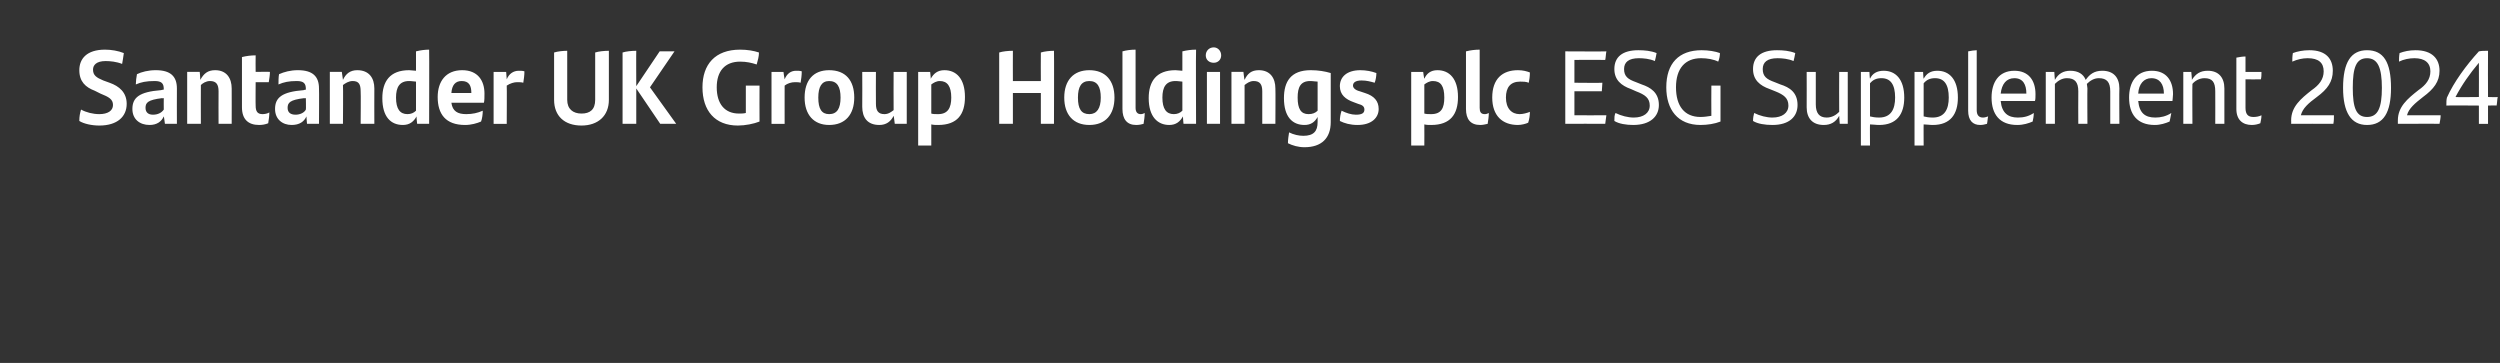
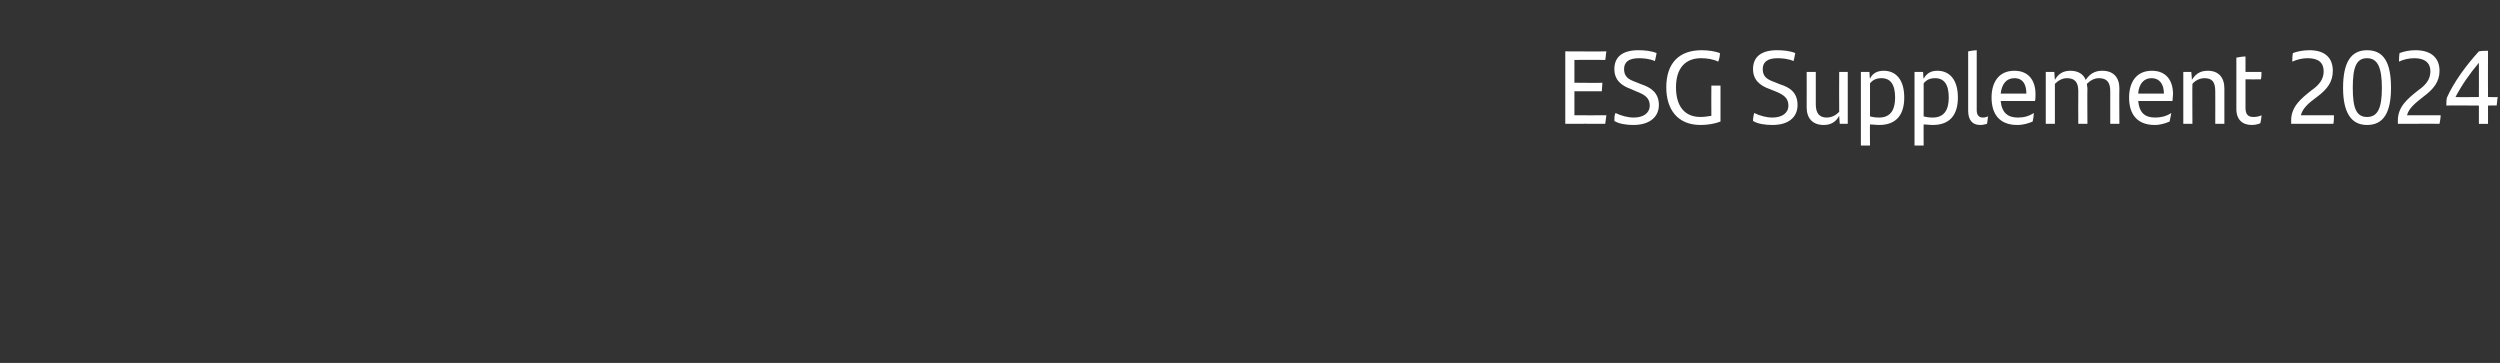
<svg xmlns="http://www.w3.org/2000/svg" version="1.1" width="438.1px" height="63.6px" viewBox="0 -8 438.1 63.6" style="top:-8px">
  <rect x="0" y="-8" width="438.1" height="63.6" fill="#333333" stroke="none" />
  <desc>Santander UK Group Holdings plc ESG Supplement 2024</desc>
  <defs />
  <g id="Polygon297843">
    <path d="m275.9 12.2c0 0 5.56.02 5.6 0c-.1.5-.1 1-.2 1.5c-.01-.03-7 0-7 0l0-12.7c0 0 7.16.04 7.2 0c-.1.5-.1 1.1-.2 1.5c-.02-.02-5.4 0-5.4 0l0 4c0 0 4.92.05 4.9 0c0 .5-.1 1.1-.1 1.5c-.04-.01-4.8 0-4.8 0l0 4.2zm7 1c0-.6 0-1 .2-1.4c1 .5 2.2.8 3.2.8c1.7 0 2.8-.8 2.8-2.1c0-1.3-.8-1.9-2.4-2.5c0 0-.9-.4-.9-.4c-1.7-.6-2.9-1.6-2.9-3.5c0-2.1 1.4-3.3 4.2-3.3c1.1 0 2.2.1 3.2.5c-.1.6-.2 1-.3 1.4c-.9-.4-2-.5-2.8-.5c-1.8 0-2.6.7-2.6 1.9c0 1.3.7 1.8 2.1 2.3c0 0 1 .4 1 .4c1.5.5 3 1.4 3 3.6c0 2-1.5 3.5-4.5 3.5c-1.2 0-2.5-.2-3.3-.7zm18.6-6.2c0 0 .01 6.26 0 6.3c-1 .4-2.3.6-3.5.6c-4 0-6-2.7-6-6.6c0-4.2 2.2-6.5 6.2-6.5c1.2 0 2.4.2 3.2.5c0 .5-.1 1-.3 1.5c-.8-.4-1.9-.6-3-.6c-2.8 0-4.4 1.8-4.4 5.1c0 3.3 1.5 5.2 4.3 5.2c.6 0 1.3-.1 1.9-.2c-.03-.02 0-5.3 0-5.3l1.6 0zm5.7 6.2c0-.6.1-1 .2-1.4c1 .5 2.2.8 3.2.8c1.7 0 2.8-.8 2.8-2.1c0-1.3-.8-1.9-2.3-2.5c0 0-1-.4-1-.4c-1.7-.6-2.9-1.6-2.9-3.5c0-2.1 1.4-3.3 4.2-3.3c1.1 0 2.2.1 3.2.5c-.1.6-.2 1-.3 1.4c-.9-.4-2-.5-2.8-.5c-1.8 0-2.6.7-2.6 1.9c0 1.3.7 1.8 2.1 2.3c0 0 1 .4 1 .4c1.6.5 3 1.4 3 3.6c0 2-1.4 3.5-4.4 3.5c-1.3 0-2.6-.2-3.4-.7zm16.6-8.6l0 9.1l-1.4 0c0 0-.11-1.42-.1-1.4c-.6 1.1-1.5 1.6-2.7 1.6c-2 0-3-1.2-3-3.1c.02-.04 0-6.2 0-6.2l1.6 0c0 0 .01 5.67 0 5.7c0 1.5.6 2.3 1.9 2.3c1 0 1.7-.5 2.2-1c-.03-.01 0-7 0-7l1.5 0zm9.9 4.5c0 2.9-1.3 4.8-4.4 4.8c-.6 0-1.1-.1-1.6-.1c-.03-.03 0 3.7 0 3.7l-1.6 0l0-12.9l1.5 0c0 0 .05 1.22.1 1.2c.4-.9 1.2-1.4 2.4-1.4c2.1 0 3.6 1.5 3.6 4.7zm-1.6 0c0-2.3-.8-3.4-2.4-3.4c-.9 0-1.5.3-2 .9c0 0 0 5.8 0 5.8c.4.1.9.2 1.6.2c2.1 0 2.8-1.5 2.8-3.5zm11 0c0 2.9-1.3 4.8-4.4 4.8c-.6 0-1.1-.1-1.6-.1c-.02-.03 0 3.7 0 3.7l-1.6 0l0-12.9l1.5 0c0 0 .06 1.22.1 1.2c.5-.9 1.2-1.4 2.4-1.4c2.1 0 3.6 1.5 3.6 4.7zm-1.6 0c0-2.3-.8-3.4-2.4-3.4c-.9 0-1.5.3-2 .9c0 0 0 5.8 0 5.8c.4.1.9.2 1.6.2c2.1 0 2.8-1.5 2.8-3.5zm3.4 2.3c0 0 0-10.4 0-10.4c.5-.1 1.1-.2 1.5-.2c0 0 0 10.5 0 10.5c0 .9.4 1.3 1.1 1.3c.3 0 .6-.1.9-.2c-.1.4-.1.9-.2 1.3c-.4.1-.7.2-1.2.2c-1.3 0-2.1-.8-2.1-2.5zm11.7-1.7c0 0-6 0-6 0c.2 2.1 1.3 2.9 3 2.9c1 0 1.9-.2 2.8-.8c0 .5-.1 1.1-.2 1.5c-.7.3-1.6.6-2.7.6c-3.1 0-4.5-1.9-4.5-4.8c0-2.6 1.2-4.7 4-4.7c2.5 0 3.7 1.7 3.7 4.1c0 .4 0 1-.1 1.2zm-6-1.3c0 0 4.5 0 4.5 0c0-1.6-.6-2.7-2.1-2.7c-1.4 0-2.2 1-2.4 2.7zm20.8-.9c-.04.02 0 6.2 0 6.2l-1.6 0c0 0-.01-5.71 0-5.7c0-1.6-.6-2.3-2-2.3c-.8 0-1.5.4-2.1 1c0 .2.1.5.1.8c-.04.02 0 6.2 0 6.2l-1.6 0c0 0-.03-5.69 0-5.7c0-1.6-.6-2.3-2-2.3c-.9 0-1.6.5-2.1 1c0 0 0 7 0 7l-1.6 0l0-9.1l1.5 0c0 0 .08 1.4.1 1.4c.6-1.1 1.5-1.6 2.7-1.6c1.4 0 2.3.6 2.7 1.6c.7-1 1.5-1.6 2.9-1.6c2 0 3 1.2 3 3.1zm9.3 2.2c0 0-6 0-6 0c.2 2.1 1.2 2.9 3 2.9c.9 0 1.9-.2 2.8-.8c-.1.5-.2 1.1-.3 1.5c-.7.3-1.6.6-2.6.6c-3.1 0-4.5-1.9-4.5-4.8c0-2.6 1.2-4.7 4-4.7c2.5 0 3.7 1.7 3.7 4.1c0 .4-.1 1-.1 1.2zm-6-1.3c0 0 4.5 0 4.5 0c0-1.6-.7-2.7-2.2-2.7c-1.3 0-2.2 1-2.3 2.7zm15.1-.9c.01.02 0 6.2 0 6.2l-1.6 0c0 0 .02-5.69 0-5.7c0-1.6-.5-2.3-1.9-2.3c-.9 0-1.7.5-2.1 1c-.04 0 0 7 0 7l-1.6 0l0-9.1l1.4 0c0 0 .14 1.4.1 1.4c.7-1.1 1.5-1.6 2.8-1.6c1.9 0 2.9 1.2 2.9 3.1zm5.1 5c.5 0 1-.1 1.4-.3c0 .5-.1.9-.2 1.4c-.5.2-1 .3-1.5.3c-1.6 0-2.7-.9-2.7-2.8c0 0 0-9 0-9c.5-.1 1.1-.2 1.6-.2c0 0 0 2.7 0 2.7c0 0 2.83.02 2.8 0c0 .5 0 .9-.1 1.3c-.01.03-2.7 0-2.7 0c0 0 0 4.99 0 5c0 1.2.5 1.6 1.4 1.6zm14.1-.3c0 .4 0 1-.1 1.5c-.02-.03-7.4 0-7.4 0c0 0 .03-.6 0-.6c0-2.4 1.7-3.8 3.6-5.3c1.3-.9 2.1-1.9 2.1-3.3c0-1.5-.9-2.3-2.8-2.3c-.9 0-1.8.2-2.7.6c0-.4 0-.9.1-1.5c.8-.3 1.8-.5 2.9-.5c2.9 0 4.1 1.5 4.1 3.6c0 1.9-.9 3.2-2.8 4.6c-1.5 1.1-2.5 2-2.8 3.2c0 0 5.8 0 5.8 0zm1.6-4.8c0-4.5 1.4-6.6 4.2-6.6c2.9 0 4.2 2.1 4.2 6.6c0 4.3-1.3 6.5-4.2 6.5c-2.8 0-4.2-2.2-4.2-6.5zm6.8 0c0-3.5-.7-5.2-2.6-5.2c-1.9 0-2.5 1.6-2.5 5.2c0 3.5.6 5.1 2.5 5.1c1.9 0 2.6-1.6 2.6-5.1zm10.3 4.8c0 .4-.1 1-.2 1.5c.04-.03-7.3 0-7.3 0c0 0-.01-.6 0-.6c0-2.4 1.7-3.8 3.6-5.3c1.3-.9 2.1-1.9 2.1-3.3c0-1.5-1-2.3-2.8-2.3c-.9 0-1.9.2-2.7.6c0-.4 0-.9.1-1.5c.8-.3 1.7-.5 2.8-.5c2.9 0 4.2 1.5 4.2 3.6c0 1.9-1 3.2-2.9 4.6c-1.4 1.1-2.5 2-2.8 3.2c0 0 5.9 0 5.9 0zm9.8-1.7c-.01-.05-1.5 0-1.5 0l0 3.2l-1.6 0l0-3.2c0 0-5.69-.05-5.7 0c0-.6 0-1 .1-1.4c1.2-2.7 3.4-5.7 5.6-8.1c.5-.1.9-.1 1.6-.1c-.03.01 0 8.1 0 8.1c0 0 1.67.05 1.7 0c-.1.4-.1 1.1-.2 1.5zm-3.1-1.5c0 0 .02-6.01 0-6c-1.6 1.9-3 3.9-4.1 6c.04.05 4.1 0 4.1 0z" stroke="none" fill="#ffffff" />
  </g>
  <g id="Polygon297842">
-     <path d="m13.9 13.2c0-.8.1-1.3.3-2c.9.5 2.1.8 3.2.8c1.5 0 2.4-.6 2.4-1.6c0-1-.7-1.4-2.2-2c0 0-1-.5-1-.5c-1.6-.6-2.7-1.6-2.7-3.6c0-2 1.3-3.6 4.5-3.6c1.1 0 2.3.2 3.3.6c-.1.8-.2 1.3-.3 1.9c-1-.4-2.1-.5-2.9-.5c-1.6 0-2.2.7-2.2 1.5c0 1 .6 1.4 1.8 1.9c0 0 1.1.4 1.1.4c1.7.6 3 1.7 3 3.7c0 2.2-1.6 3.8-4.8 3.8c-1.3 0-2.7-.3-3.5-.8zm17.1-5.7c-.02 0 0 6.2 0 6.2l-2.1 0c0 0-.17-1.35-.2-1.3c-.4.9-1.2 1.5-2.5 1.5c-1.7 0-3-1-3-2.8c0-2 1.2-3 5-3.3c.04-.03.5-.1.5-.1c0 0-.02-.07 0-.1c0-1-.4-1.4-1.6-1.4c-1.5 0-2.4.2-3.3.6c0-.5.1-1.3.2-1.8c.8-.4 2-.7 3.3-.7c2.6 0 3.7 1.1 3.7 3.2zm-2.3 3.7c-.02.02 0-2 0-2c0 0-.33.05-.3 0c-2.5.3-2.9.8-2.9 1.7c0 .8.5 1.2 1.3 1.2c.8 0 1.5-.3 1.9-.9zm11.9-3.7c.02.03 0 6.2 0 6.2l-2.3 0c0 0-.02-5.65 0-5.7c0-1.2-.4-1.8-1.5-1.8c-.7 0-1.3.4-1.6.7c-.02.03 0 6.8 0 6.8l-2.4 0l0-9.1l2.2 0c0 0 .13 1.37.1 1.4c.6-1.1 1.3-1.7 2.6-1.7c2 0 2.9 1.4 2.9 3.2zm5.4 4.5c.4 0 .9-.1 1.2-.3c0 .6-.1 1.3-.2 1.9c-.5.2-1 .3-1.6.3c-1.9 0-3-1-3-3.1c0 0 0-8.8 0-8.8c.8-.2 1.6-.3 2.4-.3c-.03.03 0 2.9 0 2.9c0 0 2.54-.04 2.5 0c0 .6-.1 1.1-.2 1.8c.03 0-2.3 0-2.3 0c0 0-.03 4.13 0 4.1c0 1 .3 1.5 1.2 1.5zm9.9-4.5c.04 0 0 6.2 0 6.2l-2.1 0c0 0-.11-1.35-.1-1.3c-.4.9-1.2 1.5-2.6 1.5c-1.6 0-2.9-1-2.9-2.8c0-2 1.2-3 5-3.3c0-.03.4-.1.4-.1c0 0 .04-.07 0-.1c0-1-.4-1.4-1.6-1.4c-1.4 0-2.3.2-3.2.6c0-.5 0-1.3.1-1.8c.9-.4 2-.7 3.3-.7c2.6 0 3.7 1.1 3.7 3.2zm-2.3 3.7c.04.02 0-2 0-2c0 0-.27.05-.3 0c-2.5.3-2.9.8-2.9 1.7c0 .8.5 1.2 1.4 1.2c.7 0 1.5-.3 1.8-.9zm12-3.7c-.02.03 0 6.2 0 6.2l-2.4 0c0 0 .05-5.65 0-5.7c0-1.2-.3-1.8-1.4-1.8c-.7 0-1.3.4-1.7.7c.05.03 0 6.8 0 6.8l-2.3 0l0-9.1l2.1 0c0 0 .19 1.37.2 1.4c.5-1.1 1.3-1.7 2.5-1.7c2.1 0 3 1.4 3 3.2zm9.6-6.8c.04.01 0 13 0 13l-2.1 0c0 0-.14-1.29-.1-1.3c-.5.9-1.2 1.5-2.4 1.5c-2.1 0-3.6-1.4-3.6-4.7c0-2.9 1.3-4.9 4.7-4.9c.4 0 .8.1 1.2.1c0 0 0-3.4 0-3.4c.8-.2 1.6-.3 2.3-.3zm-2.3 10.7c0 0 0-5.1 0-5.1c-.3 0-.7-.1-1.2-.1c-1.7 0-2.3 1.1-2.3 2.9c0 2 .7 2.9 2 2.9c.6 0 1.1-.2 1.5-.6zm11.9-1.4c0 0-5.7 0-5.7 0c.2 1.5 1.1 2 2.6 2c1.1 0 2-.2 2.9-.6c0 .6-.1 1.4-.3 1.9c-.7.3-1.7.6-2.8.6c-3.4 0-4.8-1.9-4.8-4.9c0-2.7 1.4-4.7 4.3-4.7c2.7 0 3.9 1.8 3.9 4.1c0 .5 0 1.3-.1 1.6zm-5.7-1.7c0 0 3.5 0 3.5 0c0-1.3-.4-2.1-1.7-2.1c-1.1 0-1.7.7-1.8 2.1zm12.8-3.8c0 .7-.1 1.4-.2 2c-.3-.1-.7-.1-1.1-.1c-.5 0-1.2.2-1.8.6c.04-.03 0 6.7 0 6.7l-2.3 0l0-9.1l2.2 0c0 0 .11 1.26.1 1.3c.4-1 1.2-1.5 2.1-1.5c.4 0 .7 0 1 .1zm5.2 5c0 0 0-8.3 0-8.3c.6-.2 1.6-.3 2.3-.3c0 0 0 8.6 0 8.6c0 1.6 1 2.4 2.5 2.4c1.5 0 2.4-.7 2.4-2.4c0 0 0-8.3 0-8.3c.6-.2 1.6-.3 2.4-.3c0 0 0 8.6 0 8.6c0 2.8-1.9 4.5-4.8 4.5c-3 0-4.8-1.7-4.8-4.5zm18.6 4.2l-4.2-6.2l0 6.2l-2.4 0c0 0-.01-12.51 0-12.5c.6-.2 1.6-.3 2.4-.3c-.03-.02 0 6.2 0 6.2l4.1-6.1l2.6 0l-4.3 6.3l4.6 6.4l-2.8 0zm17.4-6.7c0 0-.02 6.3 0 6.3c-1 .4-2.5.7-3.8.7c-4 0-6.2-2.6-6.2-6.7c0-4 2.2-6.6 6.6-6.6c1.3 0 2.4.2 3.3.5c0 .7-.2 1.4-.4 2.1c-.9-.3-1.8-.5-2.9-.5c-2.7 0-4.1 1.7-4.1 4.5c0 2.9 1.4 4.6 3.9 4.6c.4 0 .8 0 1.2-.1c-.01-.01 0-4.8 0-4.8l2.4 0zm7.4-2.5c0 .7-.1 1.4-.2 2c-.3-.1-.6-.1-1-.1c-.6 0-1.3.2-1.8.6c-.01-.03 0 6.7 0 6.7l-2.3 0l0-9.1l2.1 0c0 0 .16 1.26.2 1.3c.4-1 1.1-1.5 2-1.5c.4 0 .7 0 1 .1zm.5 4.6c0-3 1.5-4.8 4.3-4.8c2.9 0 4.4 1.8 4.4 4.8c0 3-1.6 4.8-4.4 4.8c-2.7 0-4.3-1.8-4.3-4.8zm6.3 0c0-1.9-.6-2.9-2-2.9c-1.3 0-1.9 1-1.9 2.9c0 2 .6 2.9 1.9 2.9c1.4 0 2-1 2-2.9zm11.6-4.5l0 9.1l-2.1 0c0 0-.17-1.44-.2-1.4c-.5 1-1.3 1.6-2.5 1.6c-2.1 0-3-1.3-3-3.2c.03-.01 0-6.1 0-6.1l2.4 0c0 0-.03 5.58 0 5.6c0 1.2.4 1.8 1.5 1.8c.7 0 1.2-.4 1.6-.7c-.03-.01 0-6.7 0-6.7l2.3 0zm10.2 4.4c0 3-1.3 4.9-4.7 4.9c-.4 0-.8 0-1.2-.1c-.01.03 0 3.7 0 3.7l-2.3 0l0-12.9l2.1 0c0 0 .14 1.22.1 1.2c.5-.9 1.2-1.5 2.4-1.5c2.1 0 3.6 1.5 3.6 4.7zm-2.4.1c0-2-.7-2.9-2-2.9c-.6 0-1.1.3-1.5.6c0 0 0 5.1 0 5.1c.3.1.7.1 1.2.1c1.7 0 2.3-1.1 2.3-2.9zm18-8.2c.04-.02 0 12.8 0 12.8l-2.3 0l0-5.4l-4.9 0l0 5.4l-2.4 0c0 0 .01-12.51 0-12.5c.6-.2 1.6-.3 2.4-.3c-.02-.02 0 5.3 0 5.3l4.9 0c0 0-.03-5.01 0-5c.6-.2 1.6-.3 2.3-.3zm1.8 8.2c0-3 1.6-4.8 4.4-4.8c2.8 0 4.4 1.8 4.4 4.8c0 3-1.6 4.8-4.4 4.8c-2.8 0-4.4-1.8-4.4-4.8zm6.4 0c0-1.9-.6-2.9-2-2.9c-1.4 0-2 1-2 2.9c0 2 .6 2.9 2 2.9c1.3 0 2-1 2-2.9zm3.8 2c0 0 0-10.1 0-10.1c.7-.2 1.5-.3 2.3-.3c0 0 0 10.2 0 10.2c0 .7.3 1.1.9 1.1c.3 0 .5-.1.7-.2c0 .6-.1 1.3-.2 1.9c-.3.1-.8.2-1.3.2c-1.6 0-2.4-1-2.4-2.8zm12.9-10.4c-.05.01 0 13 0 13l-2.2 0c0 0-.13-1.29-.1-1.3c-.5.9-1.2 1.5-2.4 1.5c-2 0-3.6-1.4-3.6-4.7c0-2.9 1.3-4.9 4.7-4.9c.4 0 .8.1 1.2.1c0 0 0-3.4 0-3.4c.8-.2 1.6-.3 2.4-.3zm-2.4 10.7c0 0 0-5.1 0-5.1c-.3 0-.7-.1-1.2-.1c-1.7 0-2.3 1.1-2.3 2.9c0 2 .7 2.9 2 2.9c.6 0 1.1-.2 1.5-.6zm4.1-9.7c0-.8.6-1.4 1.4-1.4c.7 0 1.3.6 1.3 1.4c0 .8-.6 1.3-1.3 1.3c-.8 0-1.4-.5-1.4-1.3zm.2 2.9l2.3 0l0 9.1l-2.3 0l0-9.1zm12 2.9c.04.03 0 6.2 0 6.2l-2.3 0c0 0 .01-5.65 0-5.7c0-1.2-.4-1.8-1.5-1.8c-.7 0-1.2.4-1.6.7c.01.03 0 6.8 0 6.8l-2.3 0l0-9.1l2.1 0c0 0 .15 1.37.2 1.4c.5-1.1 1.2-1.7 2.5-1.7c2 0 2.9 1.4 2.9 3.2zm9.7-2.7c0 0 0 8.6 0 8.6c0 2.8-1.6 4.4-4.6 4.4c-1.1 0-2.1-.3-2.9-.7c0-.6.1-1.3.2-1.9c.8.4 1.7.6 2.5.6c1.8 0 2.5-.8 2.5-2.4c0 0 0-.9 0-.9c-.5.9-1.2 1.4-2.3 1.4c-2.1 0-3.6-1.4-3.6-4.7c0-2.9 1.2-4.9 4.7-4.9c1.3 0 2.5.2 3.5.5zm-2.3 6.6c0 0 0-5.1 0-5.1c-.4 0-.8-.1-1.3-.1c-1.7 0-2.2 1.1-2.2 2.9c0 2 .6 2.9 1.9 2.9c.7 0 1.2-.2 1.6-.6zm3.9 1.8c0-.6.1-1.2.3-1.8c.8.4 1.7.7 2.5.7c1.1 0 1.5-.3 1.5-.9c0-.5-.3-.8-1.1-1c0 0-.8-.3-.8-.3c-1.4-.5-2.4-1.3-2.4-2.8c0-1.6 1.2-2.8 3.6-2.8c1 0 2 .2 2.8.5c0 .5-.1 1.2-.3 1.7c-.7-.2-1.4-.4-2.3-.4c-1.1 0-1.5.4-1.5.9c0 .4.4.8 1.2 1c0 0 .9.3.9.3c1.6.5 2.4 1.4 2.4 2.8c0 1.5-1.2 2.8-3.7 2.8c-1.3 0-2.3-.3-3.1-.7zm20.7-4.2c0 3-1.3 4.9-4.7 4.9c-.4 0-.8 0-1.2-.1c.02.03 0 3.7 0 3.7l-2.3 0l0-12.9l2.1 0c0 0 .16 1.22.2 1.2c.4-.9 1.1-1.5 2.3-1.5c2.1 0 3.6 1.5 3.6 4.7zm-2.4.1c0-2-.6-2.9-2-2.9c-.6 0-1.1.3-1.5.6c0 0 0 5.1 0 5.1c.4.1.7.1 1.2.1c1.8 0 2.3-1.1 2.3-2.9zm3.8 2c0 0 0-10.1 0-10.1c.8-.2 1.6-.3 2.4-.3c0 0 0 10.2 0 10.2c0 .7.2 1.1.9 1.1c.3 0 .5-.1.7-.2c0 .6-.1 1.3-.2 1.9c-.4.1-.9.2-1.3.2c-1.7 0-2.5-1-2.5-2.8zm4.6-2c0-3.3 1.8-4.8 4.5-4.8c.9 0 1.6.2 2.1.4c0 .6-.1 1.4-.2 1.8c-.5-.2-1-.2-1.5-.2c-1.7 0-2.5 1-2.5 2.8c0 1.9 1 2.9 2.4 2.9c.6 0 1.3-.2 1.8-.4c0 .6-.1 1.3-.3 1.9c-.4.2-1.2.4-1.8.4c-2.7 0-4.5-1.6-4.5-4.8z" stroke="none" fill="#fff" />
-   </g>
+     </g>
</svg>